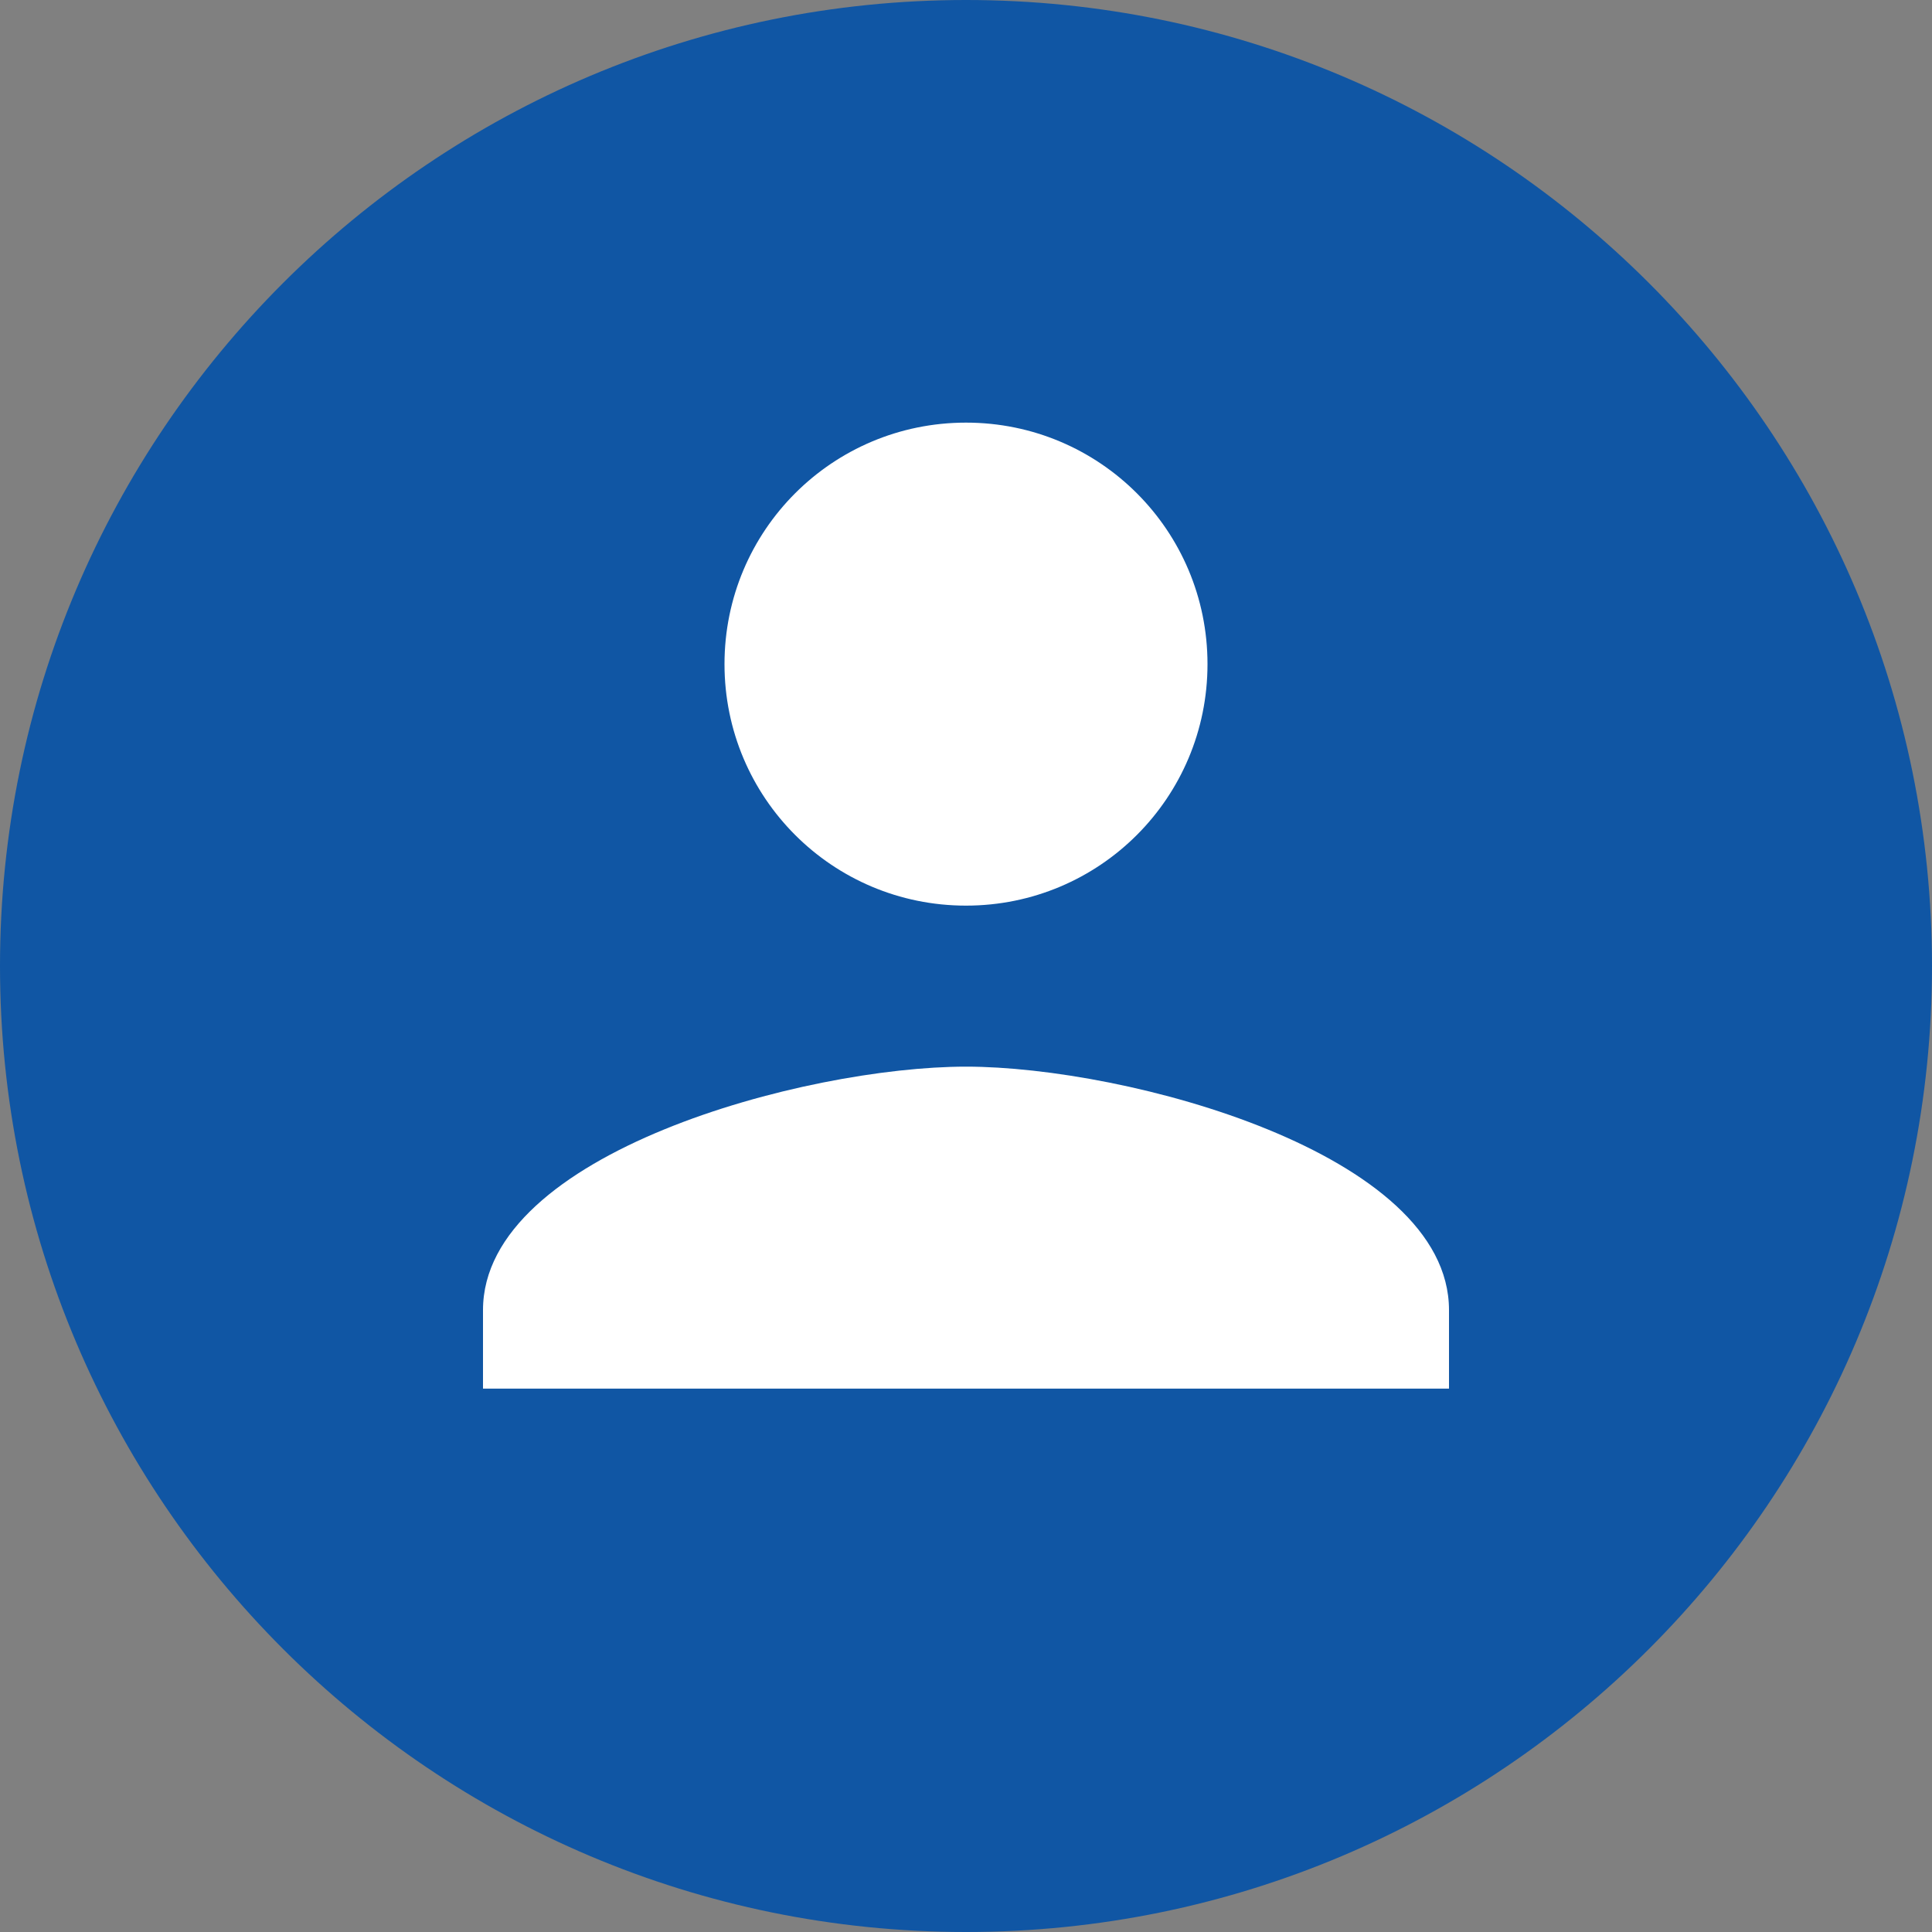
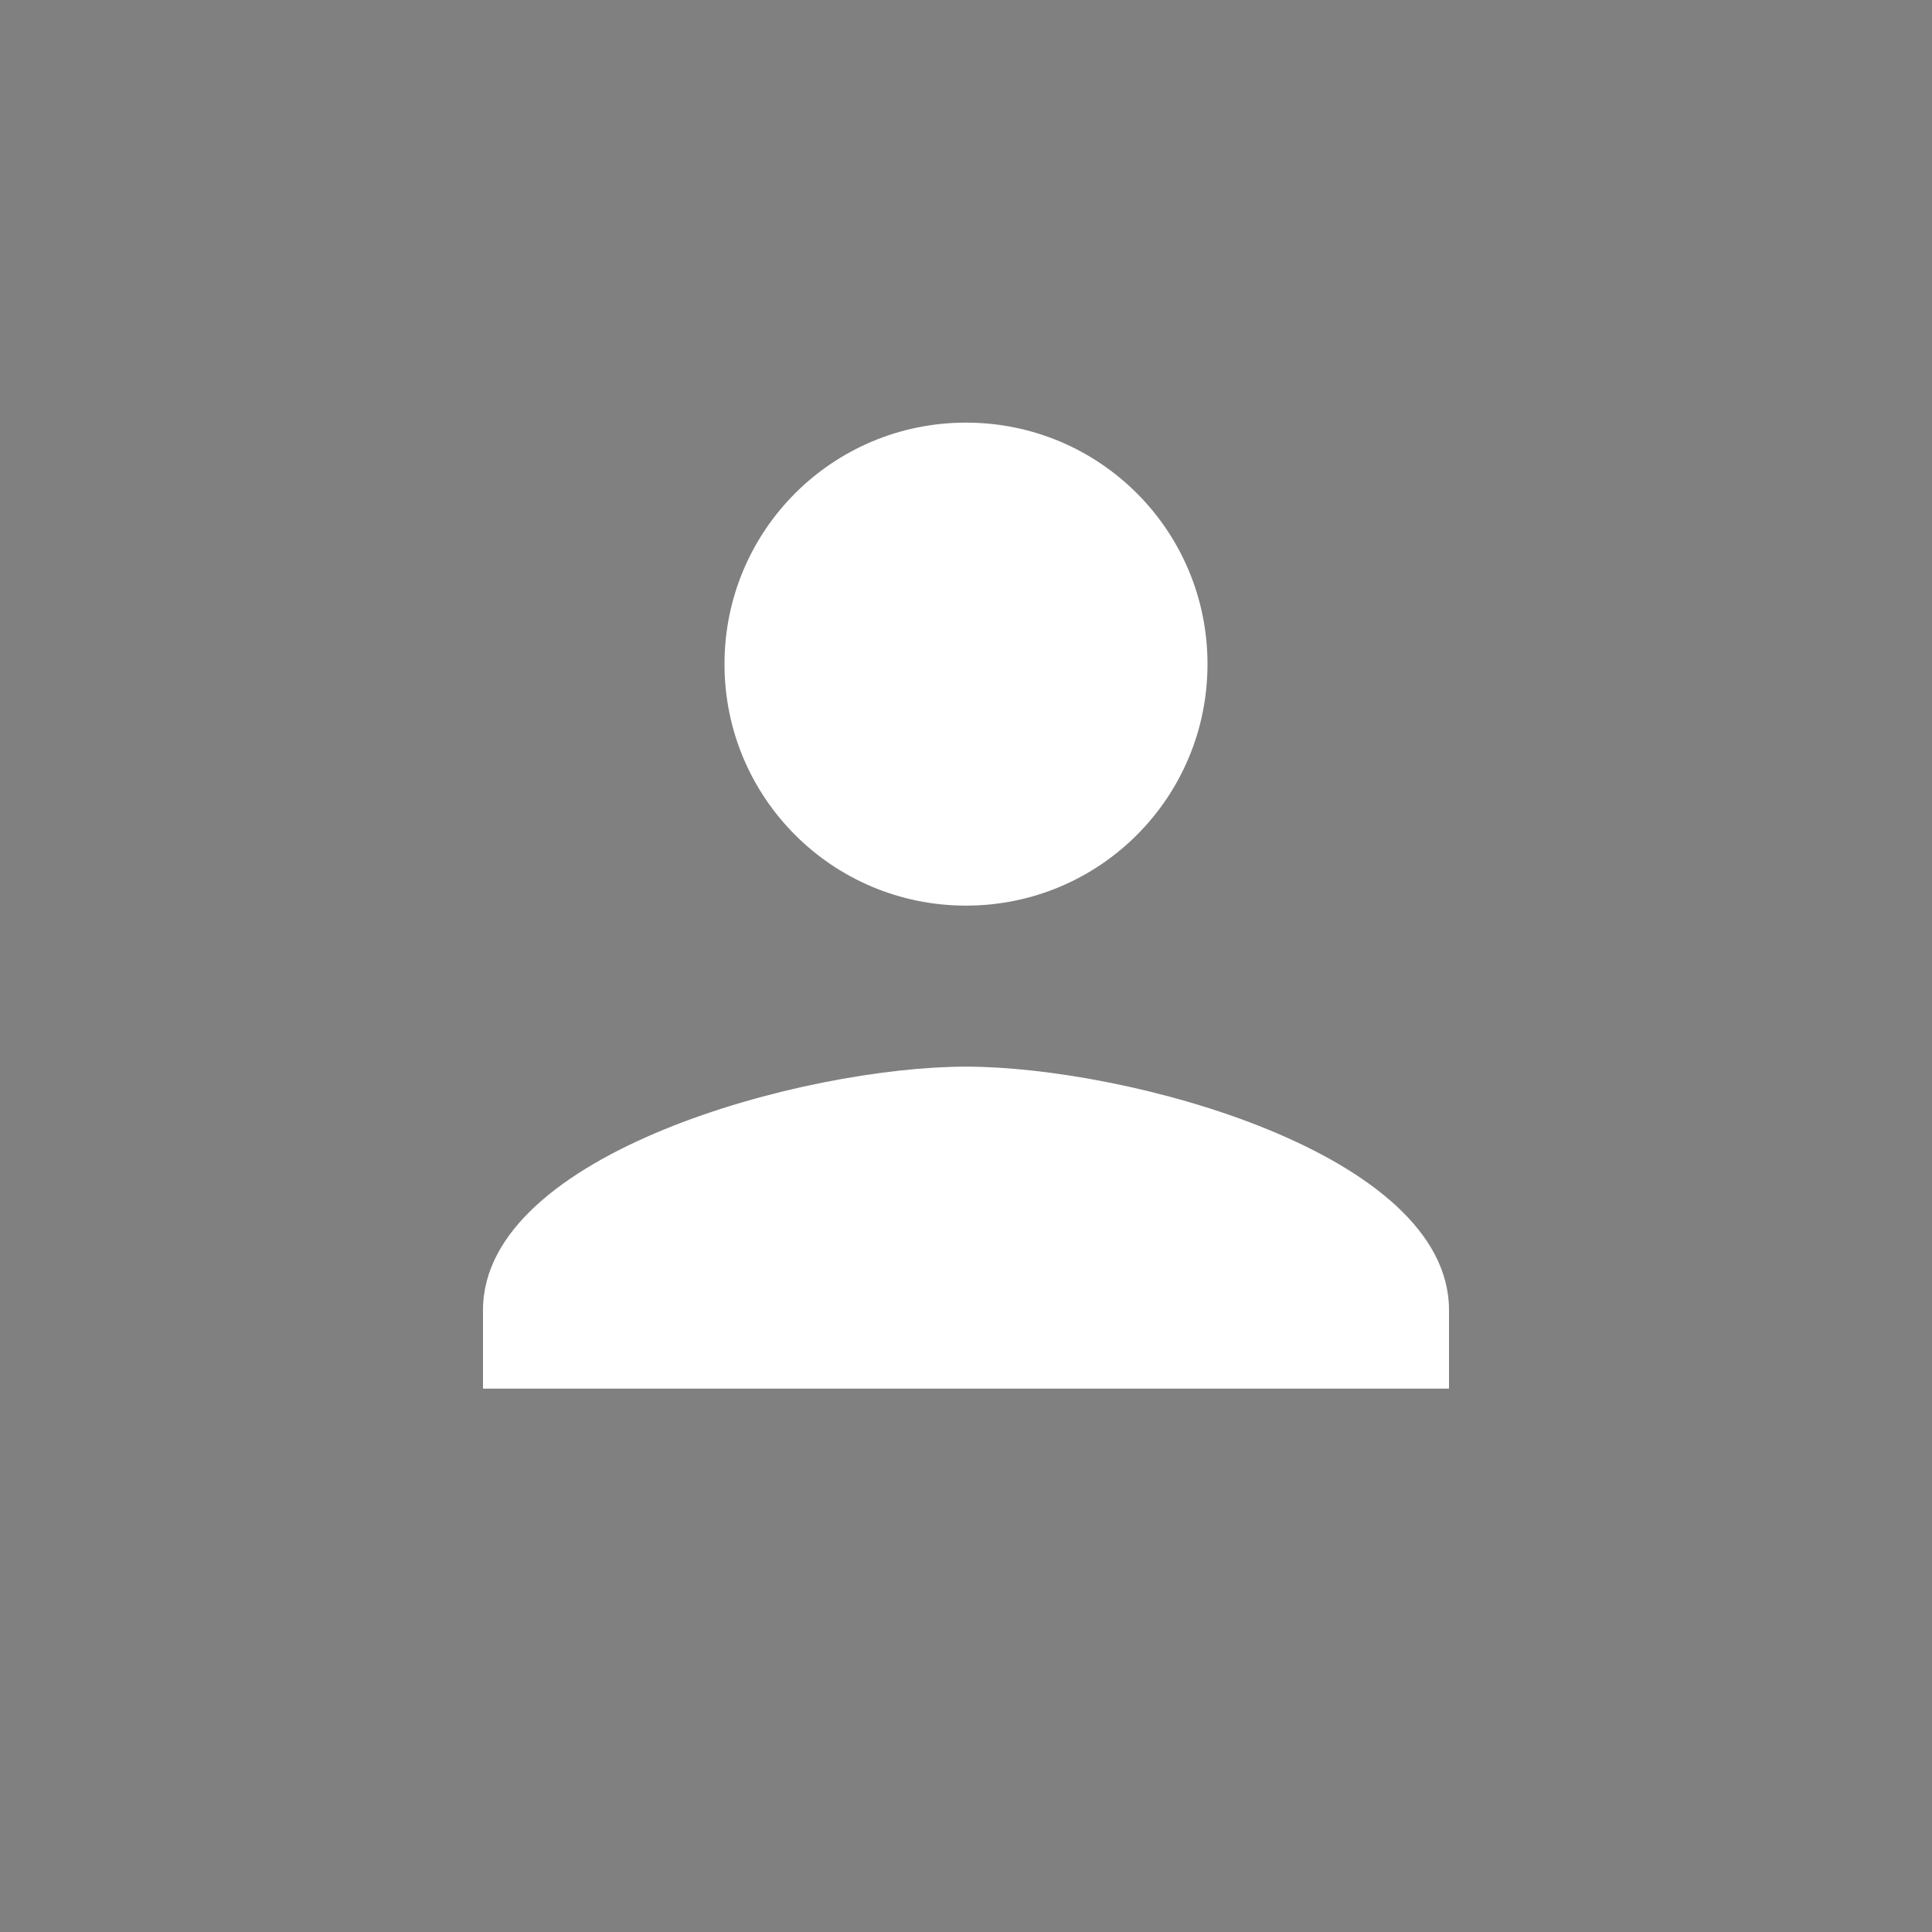
<svg xmlns="http://www.w3.org/2000/svg" width="32" height="32" viewBox="0 0 32 32" fill="none">
  <rect x="0" y="0" width="32" height="32" fill="#808080" stroke="none" />
-   <path d="M16 0C7.168 0 0 7.168 0 16C0 24.832 7.168 32 16 32C24.832 32 32 24.832 32 16C32 7.168 24.832 0 16 0Z" fill="#1056A4" />
  <path d="M16 7C18.213 7 20 8.787 20 11C20 13.213 18.213 15 16 15C13.787 15 12 13.213 12 11C12 8.787 13.787 7 16 7Z" fill="white" />
-   <path d="M24 23H8V21.699C8 19.098 13.333 17.667 16 17.667C18.667 17.667 24 19.098 24 21.699V23Z" fill="white" />
+   <path d="M24 23H8V21.699C8 19.098 13.333 17.667 16 17.667C18.667 17.667 24 19.098 24 21.699Z" fill="white" />
</svg>